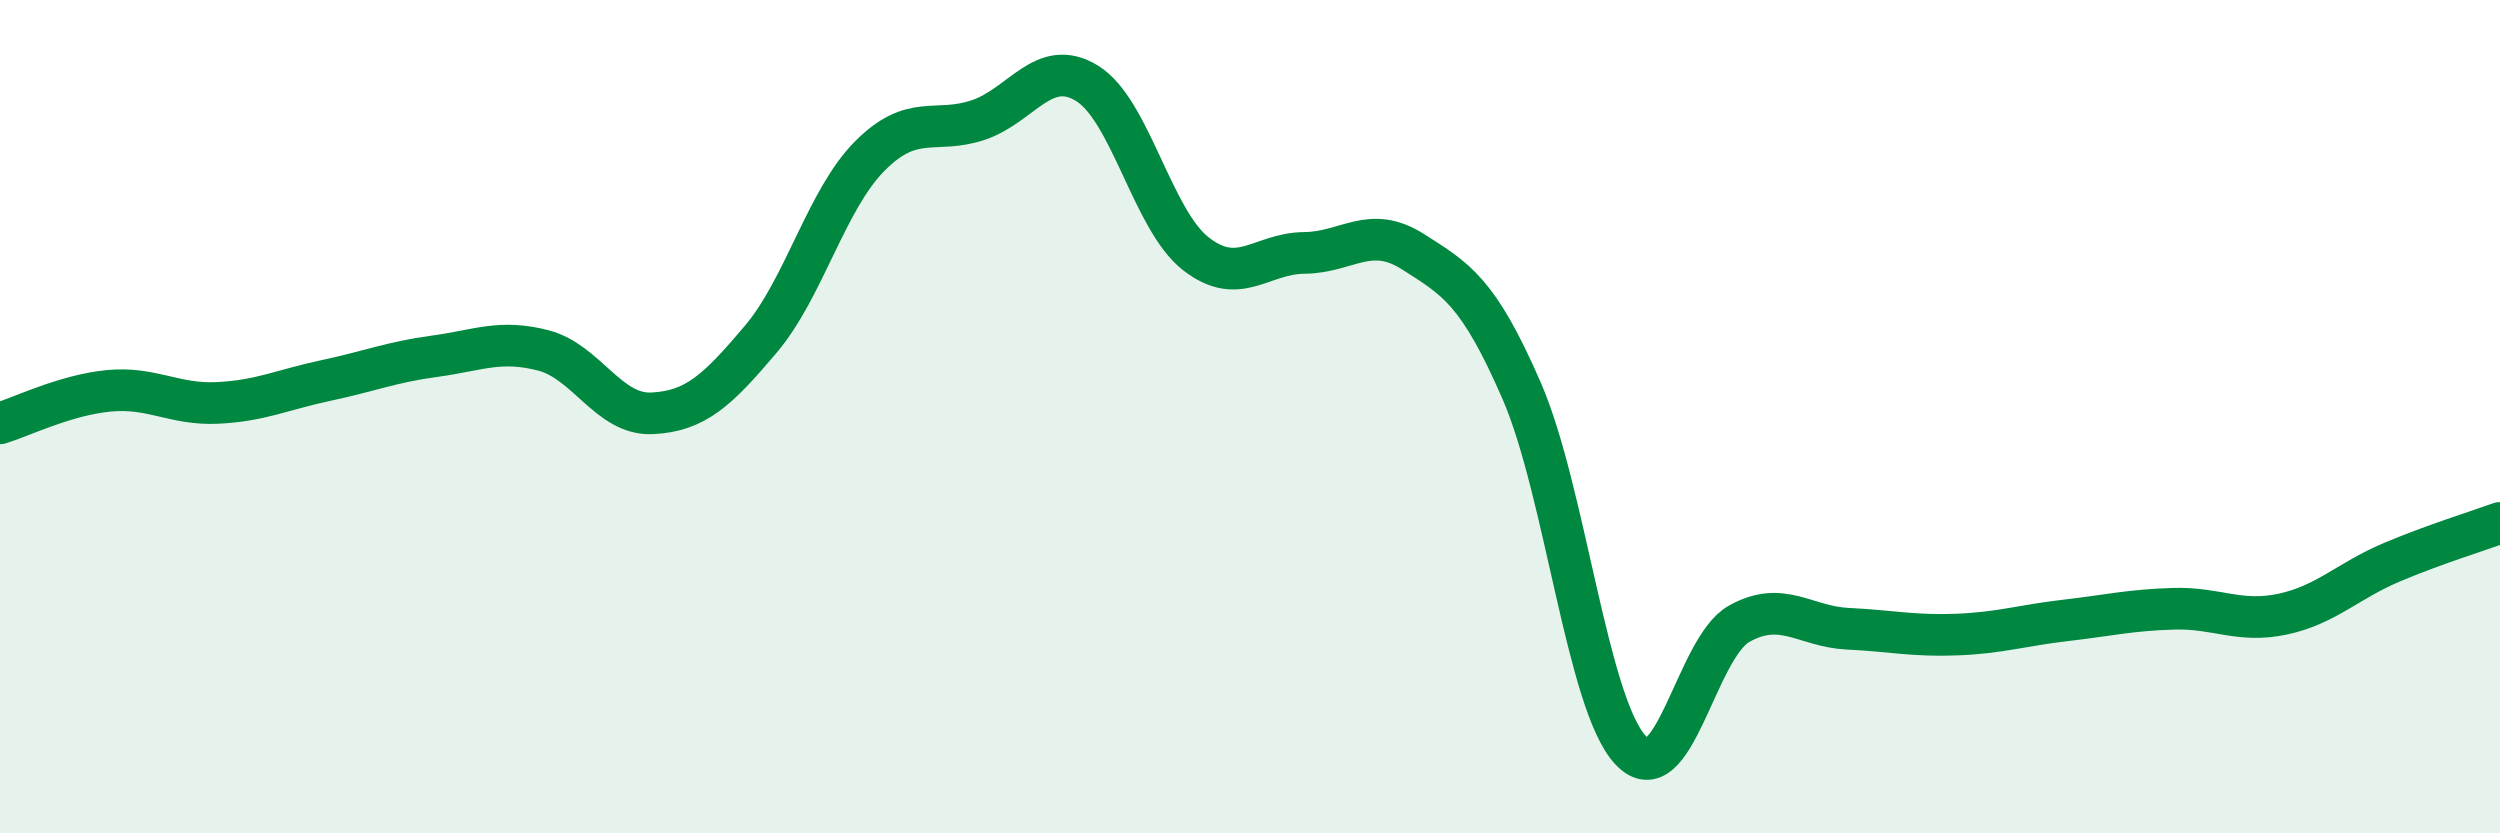
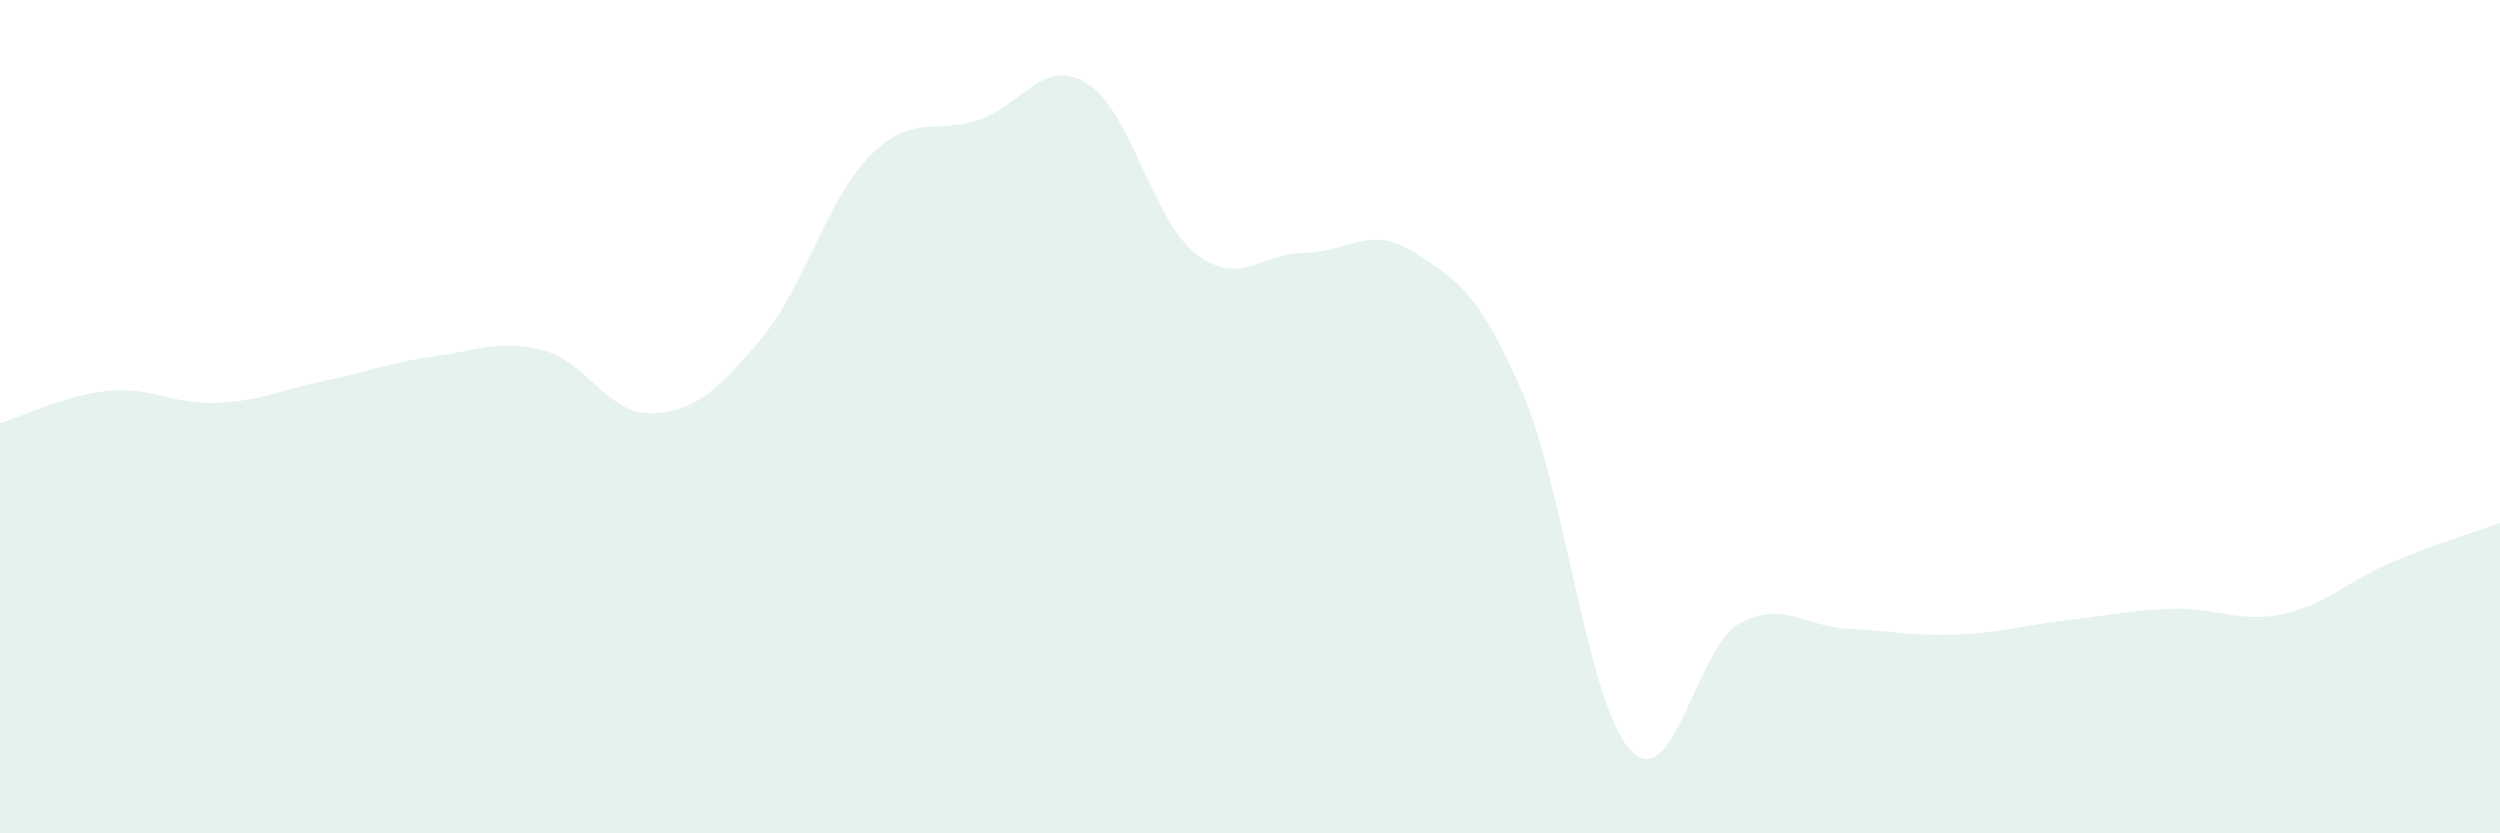
<svg xmlns="http://www.w3.org/2000/svg" width="60" height="20" viewBox="0 0 60 20">
  <path d="M 0,10.16 C 0.52,10 1.57,9.48 2.61,9.38 C 3.65,9.28 4.18,9.72 5.22,9.67 C 6.26,9.62 6.79,9.35 7.83,9.13 C 8.87,8.91 9.39,8.69 10.43,8.55 C 11.47,8.41 12,8.14 13.04,8.41 C 14.08,8.68 14.61,9.97 15.65,9.92 C 16.69,9.87 17.22,9.37 18.26,8.14 C 19.3,6.91 19.83,4.8 20.87,3.75 C 21.91,2.7 22.44,3.23 23.48,2.88 C 24.52,2.53 25.05,1.36 26.09,2 C 27.13,2.64 27.66,5.28 28.7,6.09 C 29.74,6.9 30.26,6.08 31.3,6.07 C 32.34,6.06 32.87,5.38 33.91,6.04 C 34.95,6.7 35.48,6.99 36.52,9.38 C 37.56,11.77 38.09,16.88 39.13,18 C 40.17,19.12 40.7,15.55 41.74,14.97 C 42.78,14.39 43.31,15.04 44.35,15.09 C 45.39,15.14 45.92,15.27 46.96,15.23 C 48,15.19 48.53,15.01 49.57,14.89 C 50.61,14.77 51.13,14.64 52.17,14.61 C 53.21,14.58 53.74,14.96 54.78,14.74 C 55.82,14.52 56.35,13.94 57.39,13.5 C 58.43,13.06 59.48,12.74 60,12.55L60 20L0 20Z" fill="#008740" opacity="0.1" stroke-linecap="round" stroke-linejoin="round" />
-   <path d="M 0,10.16 C 0.52,10 1.57,9.48 2.61,9.38 C 3.65,9.28 4.18,9.72 5.22,9.67 C 6.26,9.62 6.79,9.35 7.83,9.13 C 8.87,8.91 9.39,8.69 10.43,8.55 C 11.47,8.41 12,8.14 13.04,8.41 C 14.08,8.68 14.61,9.97 15.65,9.92 C 16.69,9.87 17.22,9.37 18.26,8.14 C 19.3,6.91 19.83,4.8 20.87,3.75 C 21.91,2.7 22.44,3.23 23.48,2.88 C 24.52,2.53 25.05,1.36 26.09,2 C 27.13,2.64 27.66,5.28 28.7,6.09 C 29.74,6.9 30.26,6.08 31.3,6.07 C 32.34,6.06 32.87,5.38 33.91,6.04 C 34.95,6.7 35.48,6.99 36.52,9.38 C 37.56,11.77 38.09,16.88 39.13,18 C 40.17,19.12 40.7,15.55 41.74,14.97 C 42.78,14.39 43.31,15.04 44.35,15.09 C 45.39,15.14 45.92,15.27 46.96,15.23 C 48,15.19 48.53,15.01 49.57,14.89 C 50.61,14.77 51.13,14.64 52.17,14.61 C 53.21,14.58 53.74,14.96 54.78,14.74 C 55.82,14.52 56.35,13.94 57.39,13.5 C 58.43,13.06 59.48,12.74 60,12.55" stroke="#008740" stroke-width="1" fill="none" stroke-linecap="round" stroke-linejoin="round" />
</svg>